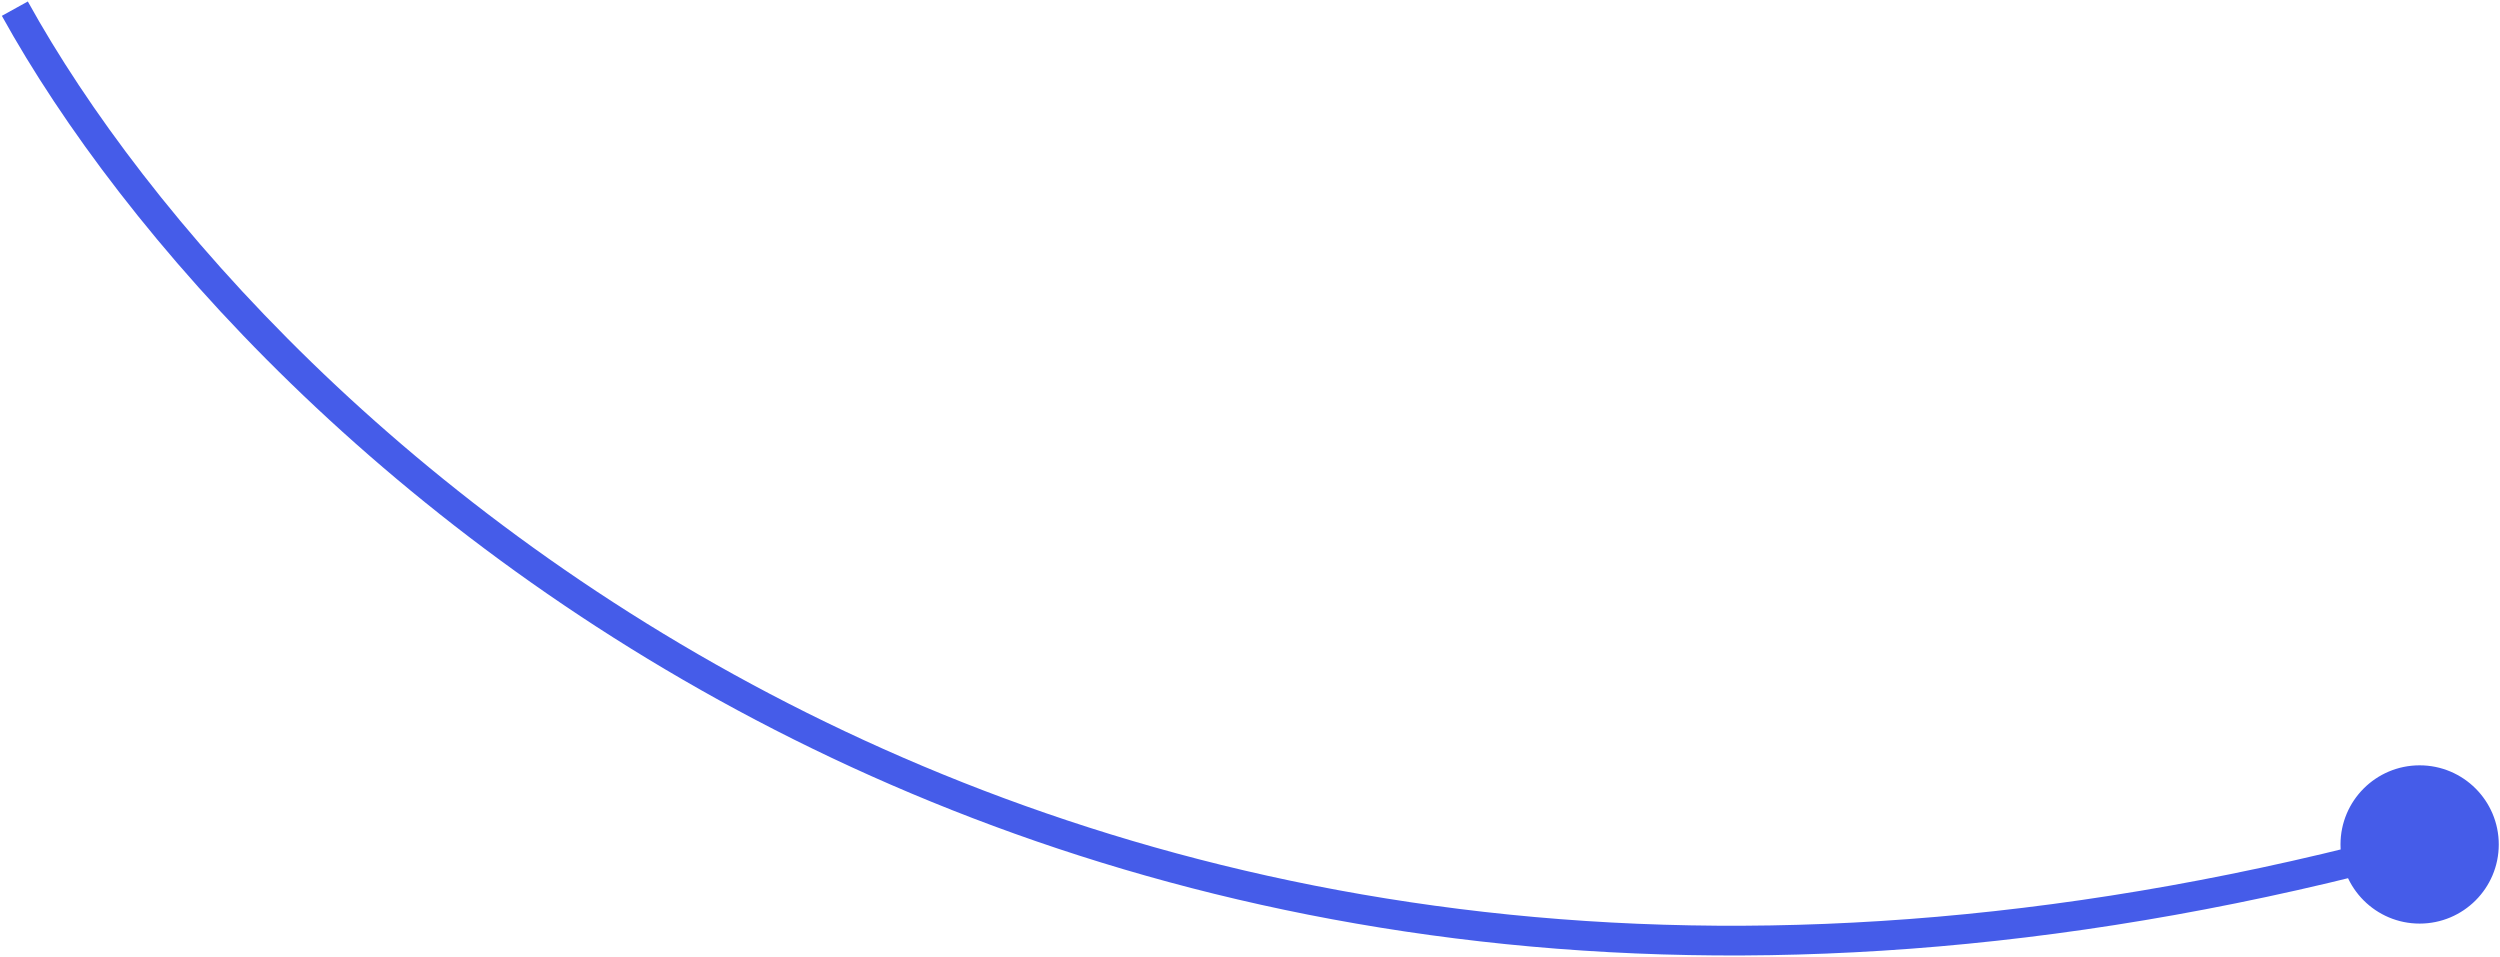
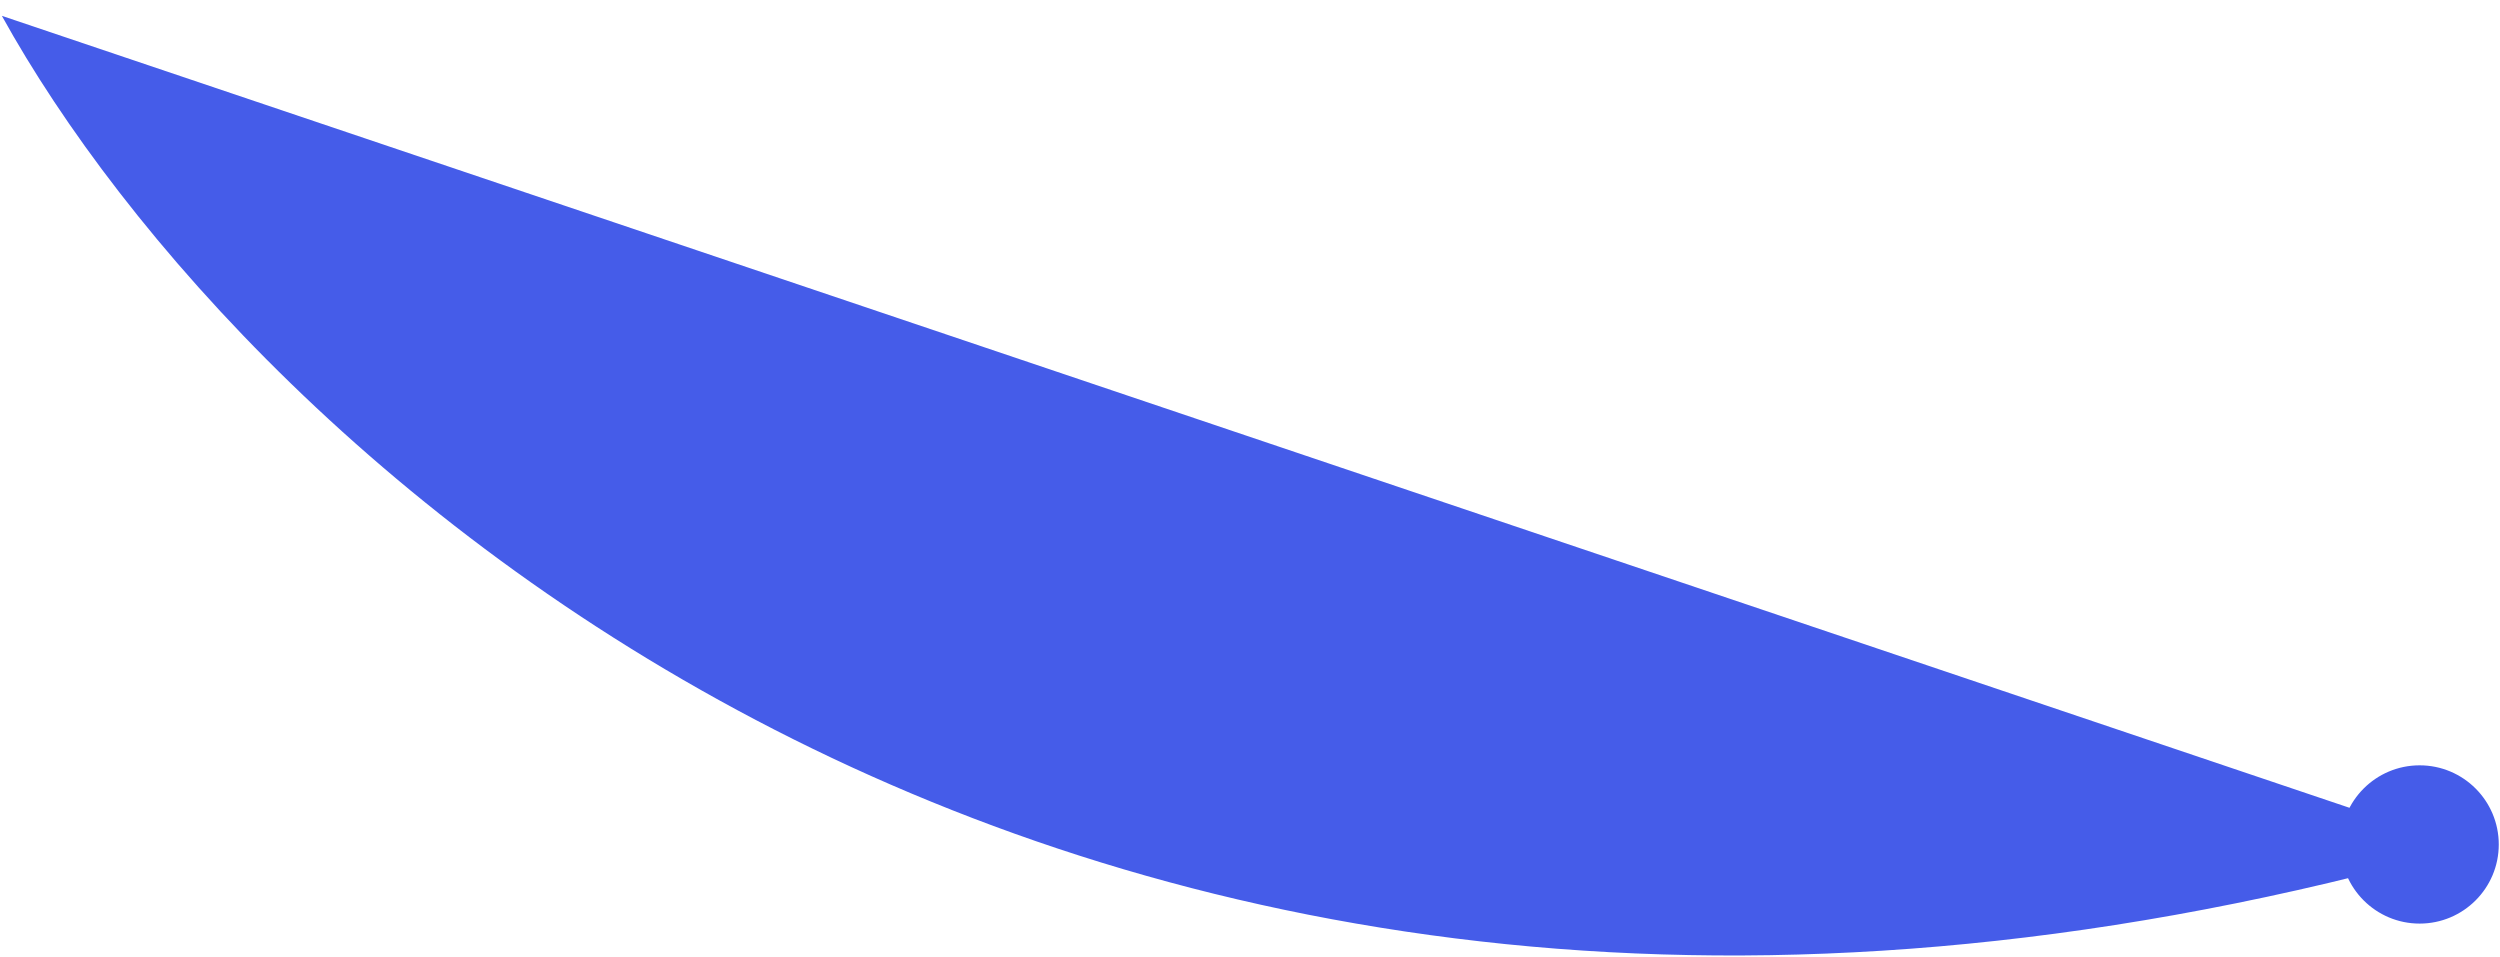
<svg xmlns="http://www.w3.org/2000/svg" width="1011" height="387" viewBox="0 0 1011 387" fill="none">
-   <path d="M946.5 341.5C946.5 359.173 960.827 373.5 978.5 373.5C996.173 373.5 1010.5 359.173 1010.5 341.5C1010.5 323.827 996.173 309.5 978.5 309.5C960.827 309.5 946.5 323.827 946.5 341.5ZM0.749 6.404C98.266 182.743 430.414 496.575 980.073 347.29L976.927 335.71C433.786 483.225 106.734 173.257 11.251 0.596L0.749 6.404Z" fill="#455CE9" />
+   <path d="M946.5 341.5C946.5 359.173 960.827 373.5 978.5 373.5C996.173 373.5 1010.5 359.173 1010.5 341.5C1010.5 323.827 996.173 309.5 978.5 309.5C960.827 309.5 946.5 323.827 946.5 341.5ZM0.749 6.404C98.266 182.743 430.414 496.575 980.073 347.29L976.927 335.71L0.749 6.404Z" fill="#455CE9" />
</svg>